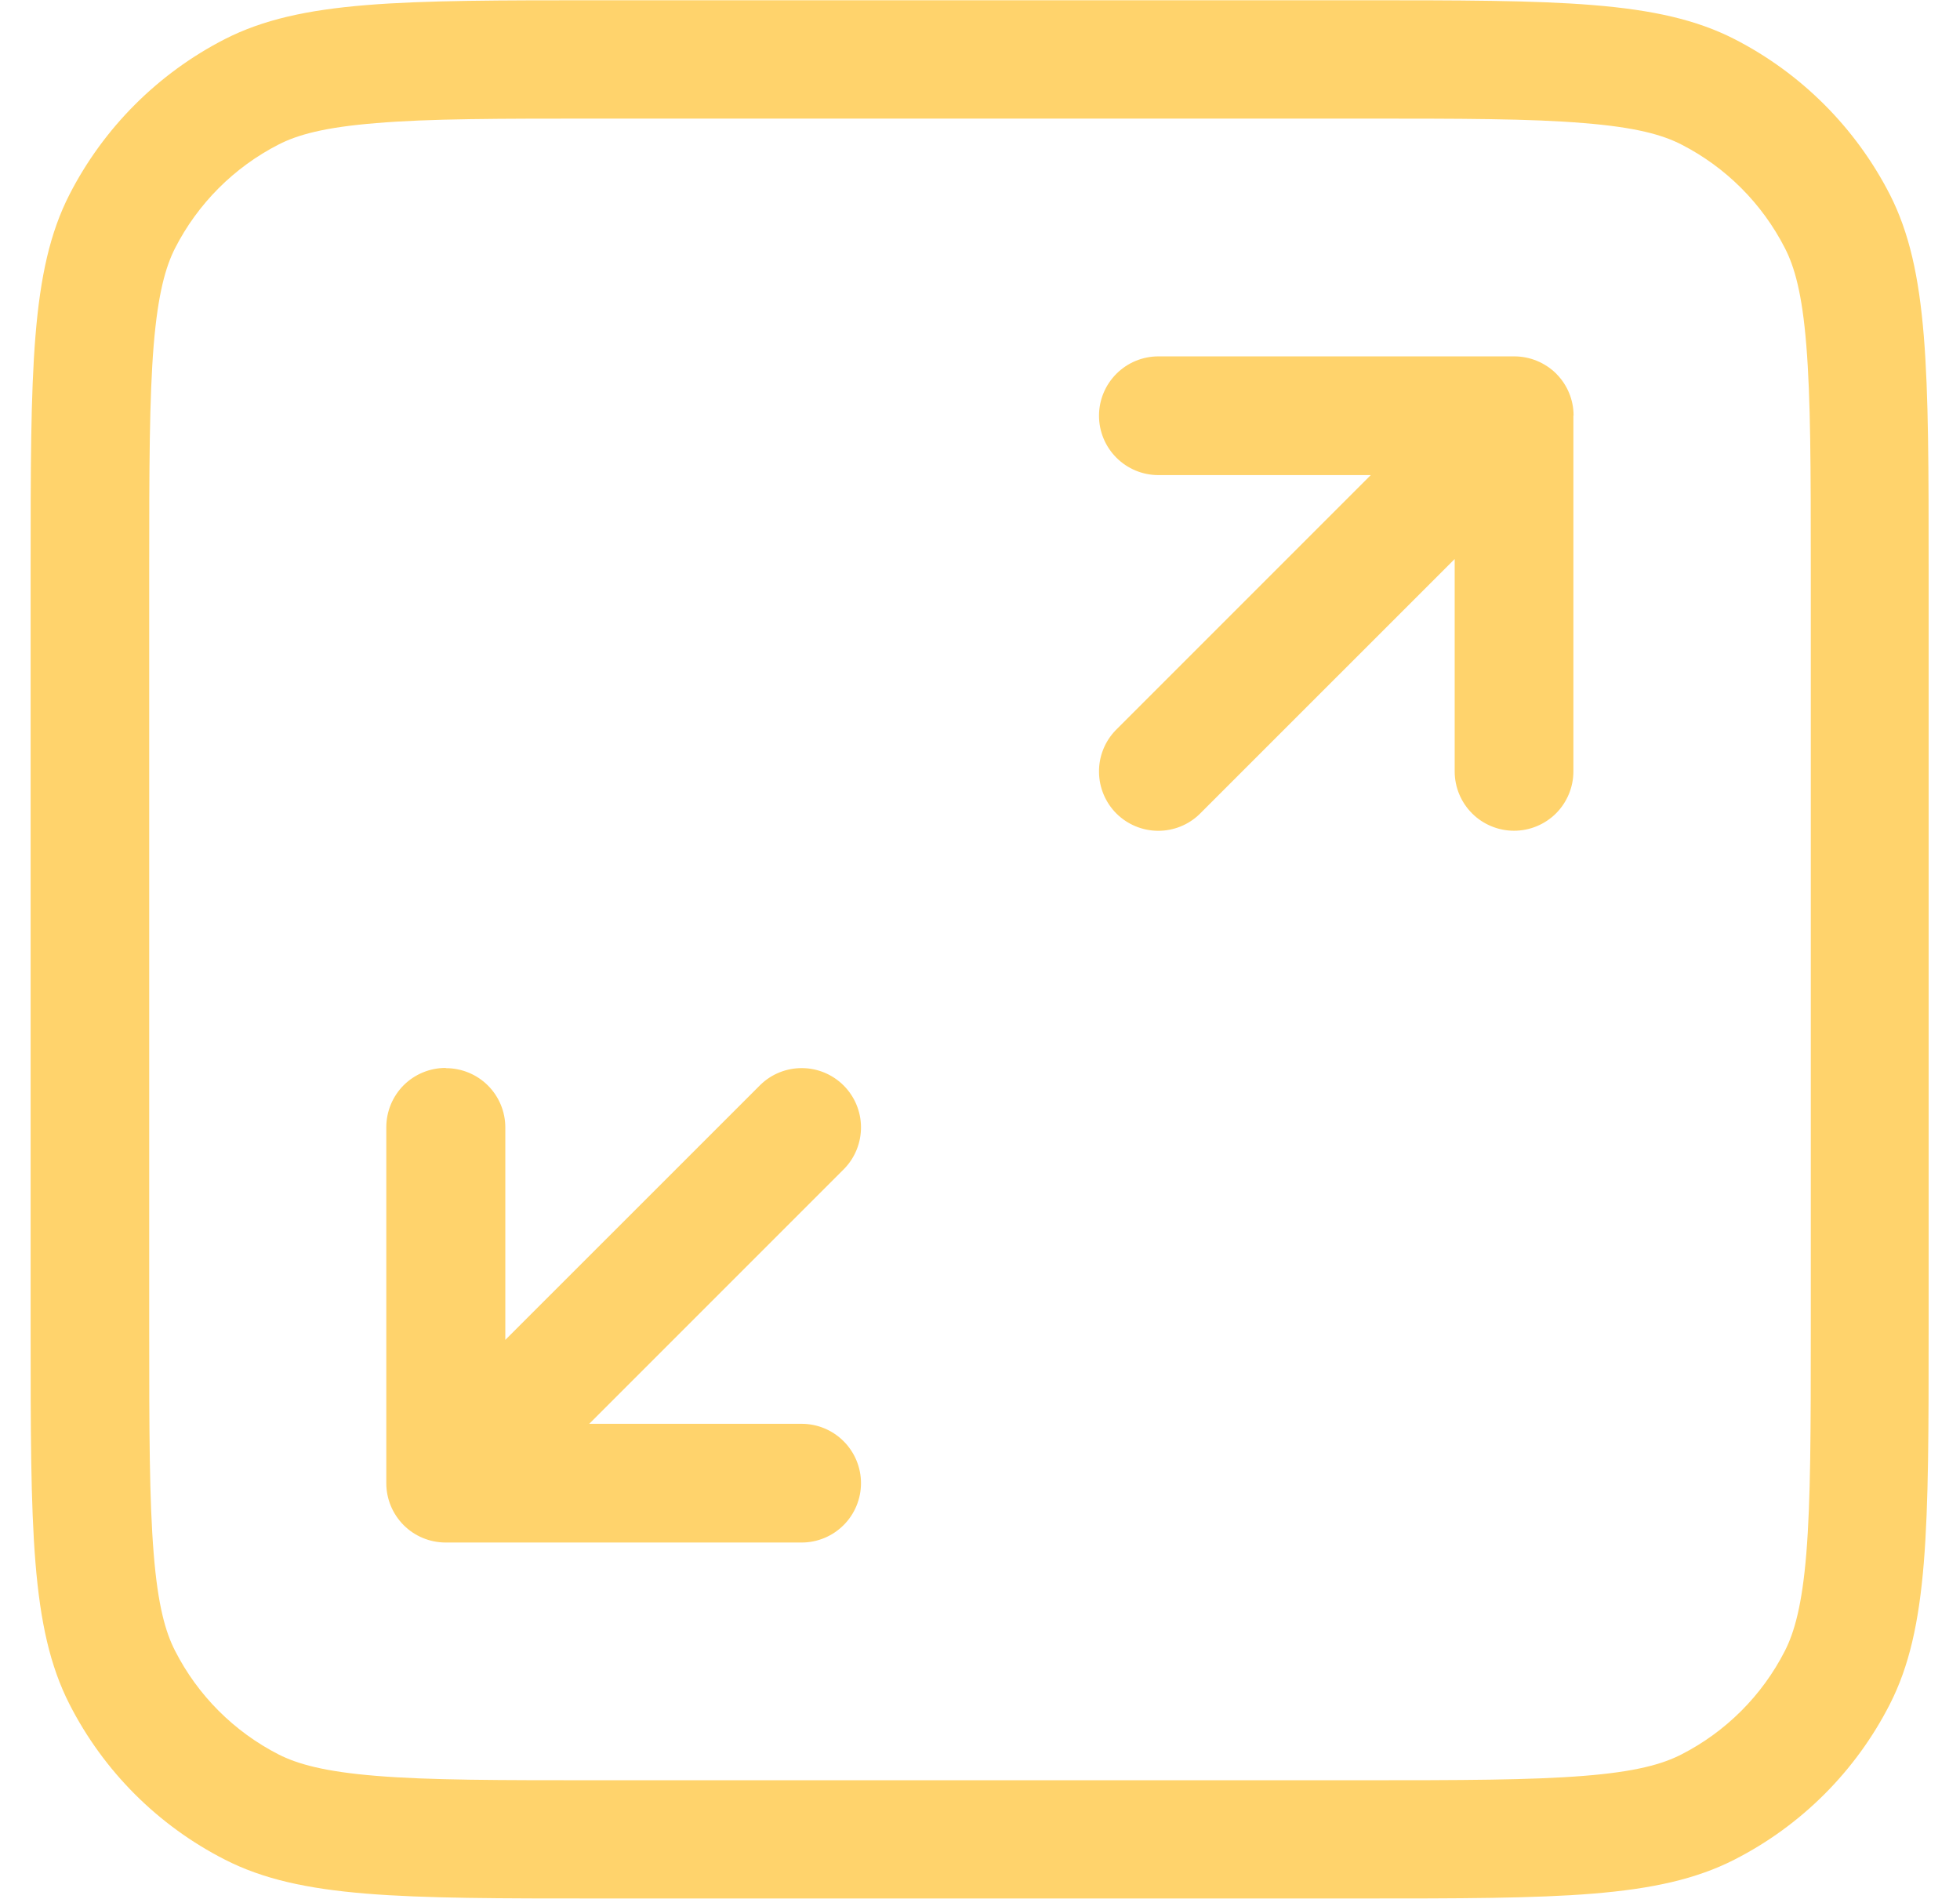
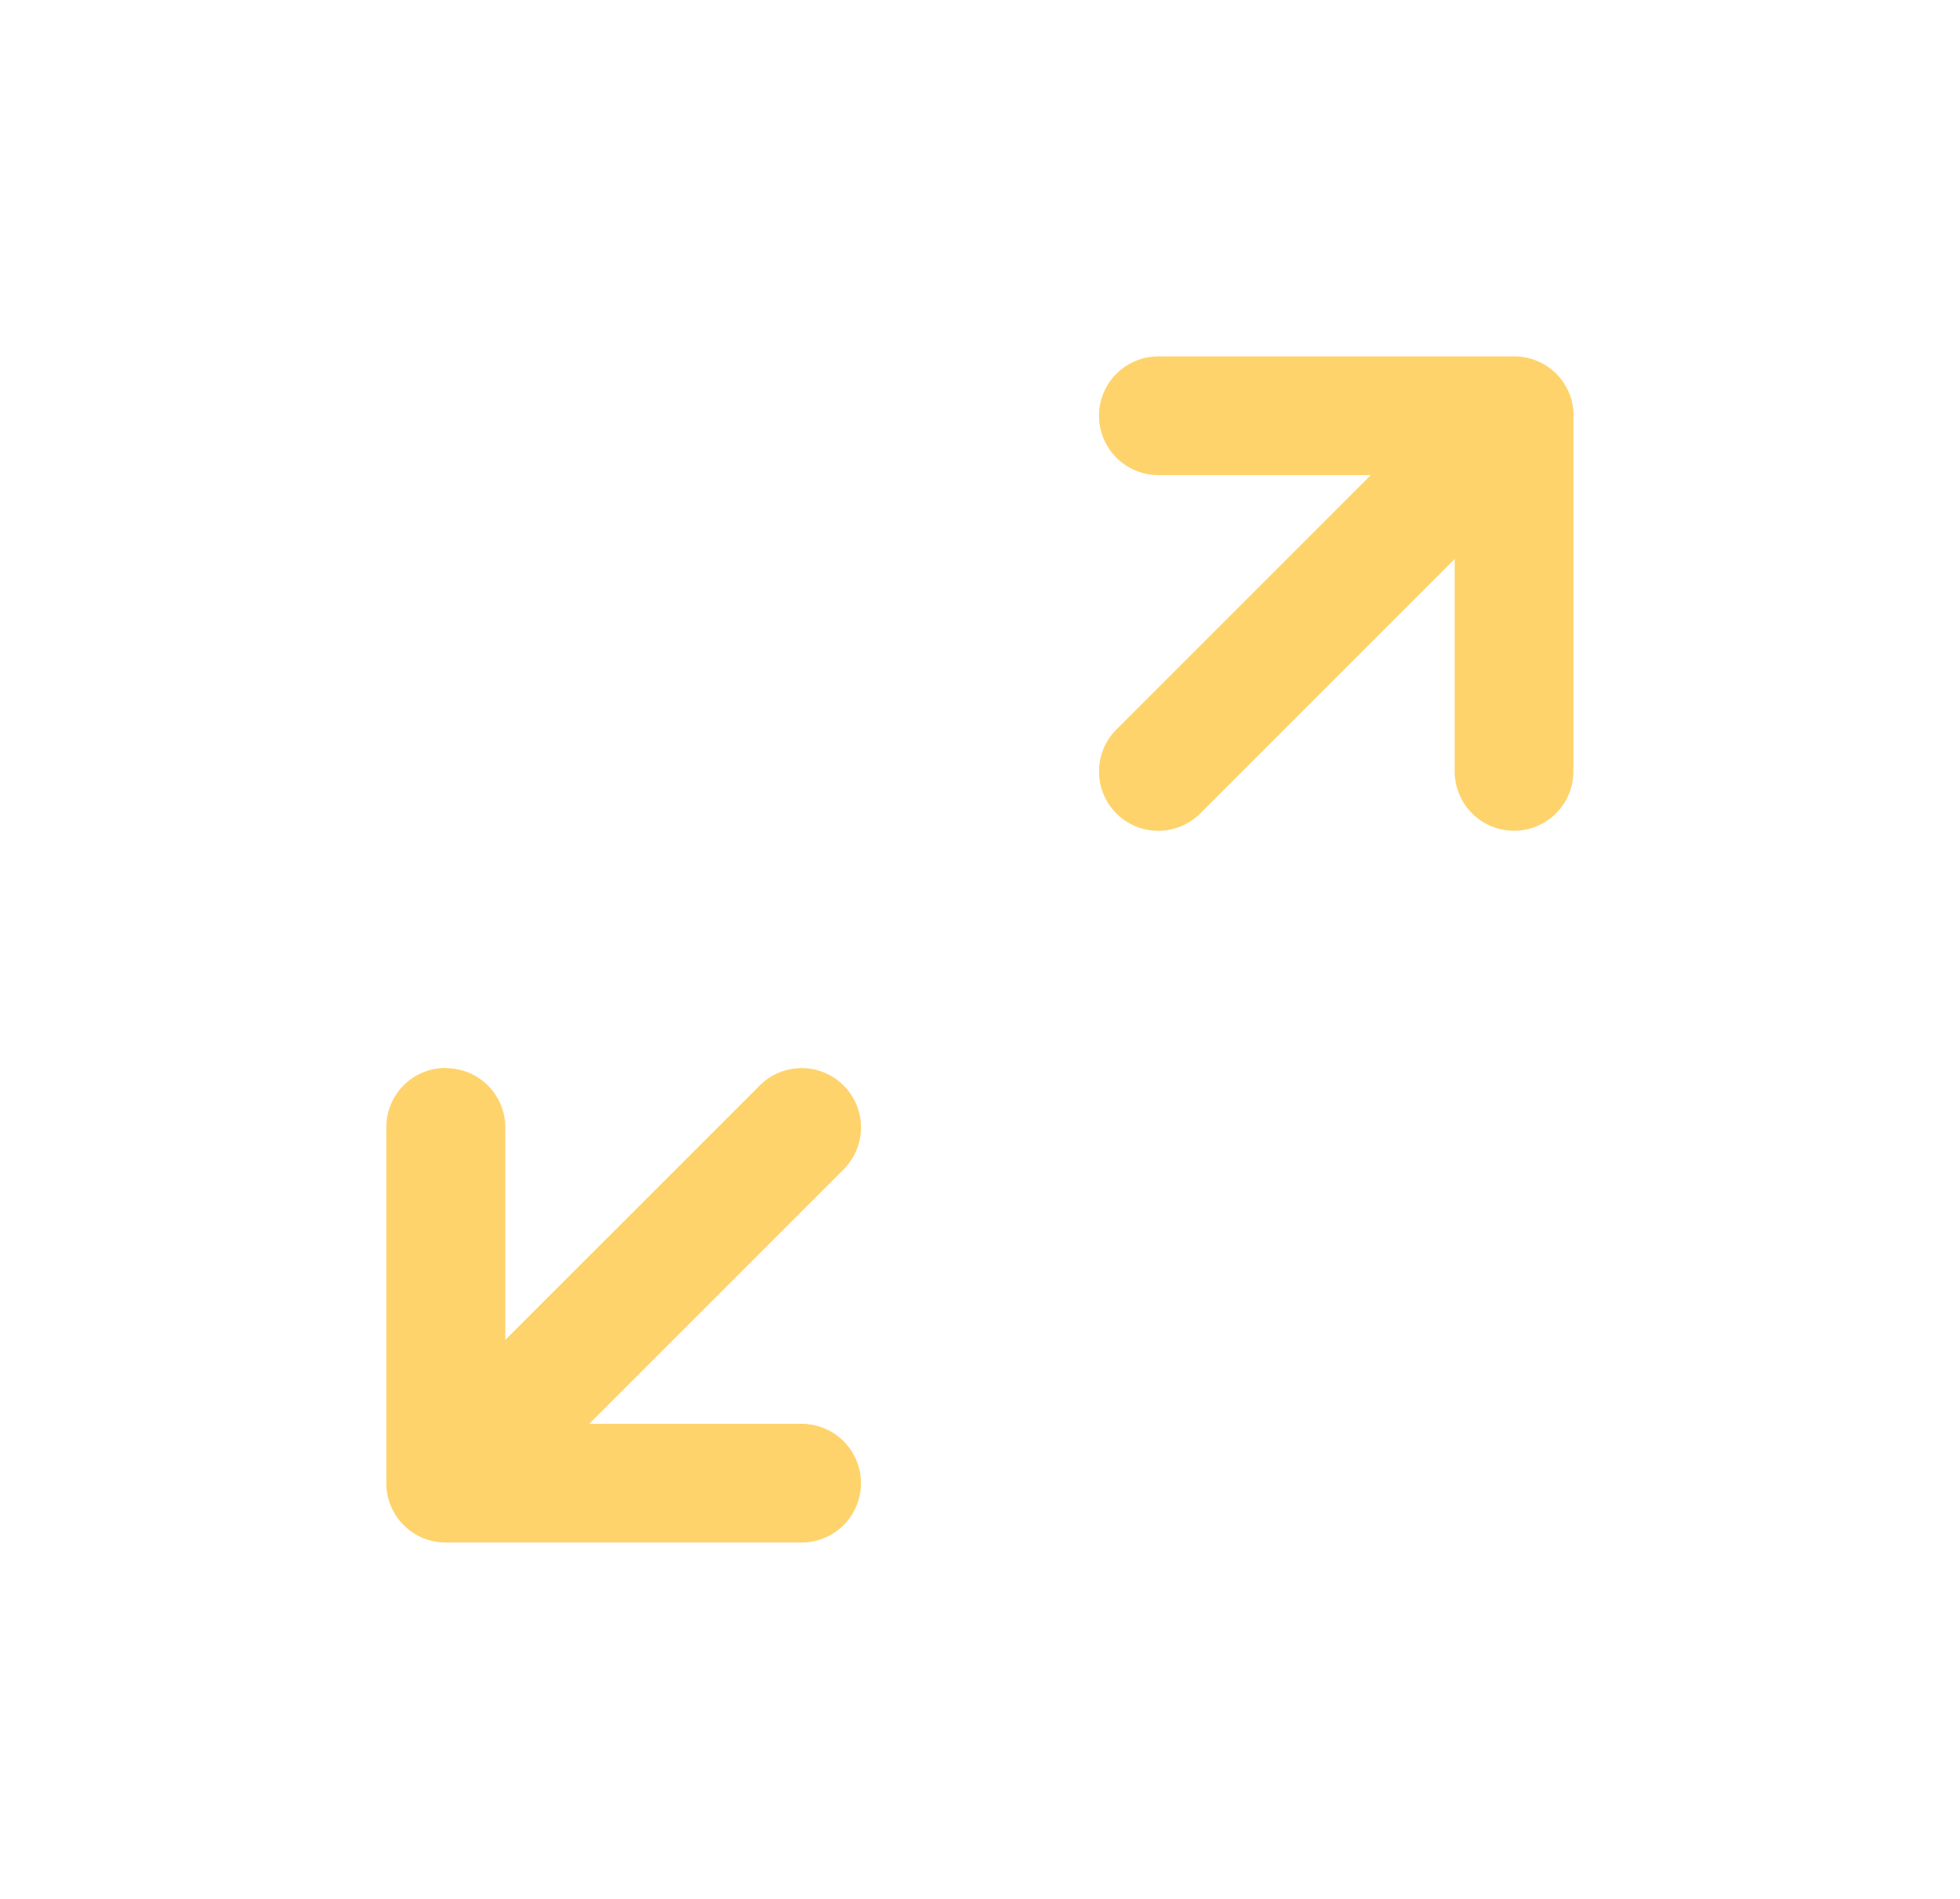
<svg xmlns="http://www.w3.org/2000/svg" width="32" height="31" viewBox="0 0 32 31" fill="none">
  <g clip-path="url(#clip0_7366_10731)">
    <path d="M25.688 6.781V12.594C25.688 12.851 25.585 13.097 25.404 13.279C25.222 13.46 24.976 13.562 24.719 13.562C24.462 13.562 24.215 13.46 24.034 13.279C23.852 13.097 23.75 12.851 23.75 12.594V9.126L19.584 13.291C19.402 13.468 19.157 13.565 18.903 13.563C18.649 13.561 18.406 13.459 18.226 13.28C18.047 13.1 17.945 12.857 17.943 12.603C17.94 12.349 18.038 12.104 18.215 11.921L22.38 7.756H18.912C18.655 7.756 18.409 7.654 18.227 7.472C18.045 7.29 17.943 7.044 17.943 6.787C17.943 6.53 18.045 6.284 18.227 6.102C18.409 5.92 18.655 5.818 18.912 5.818H24.724C24.979 5.818 25.223 5.919 25.405 6.097L25.412 6.105C25.59 6.285 25.69 6.527 25.691 6.779V6.787L25.688 6.781ZM7.281 17.438C7.538 17.438 7.785 17.54 7.966 17.721C8.148 17.903 8.25 18.149 8.25 18.406V21.874L12.416 17.709C12.598 17.532 12.843 17.435 13.097 17.437C13.351 17.439 13.594 17.541 13.774 17.721C13.953 17.9 14.055 18.143 14.057 18.397C14.059 18.651 13.962 18.896 13.785 19.079L9.62 23.244H13.088C13.345 23.244 13.591 23.346 13.773 23.528C13.955 23.71 14.057 23.956 14.057 24.213C14.057 24.47 13.955 24.716 13.773 24.898C13.591 25.08 13.345 25.182 13.088 25.182H7.27C7.014 25.18 6.769 25.078 6.589 24.897C6.409 24.715 6.307 24.471 6.307 24.215V18.402C6.307 18.145 6.409 17.899 6.59 17.717C6.772 17.536 7.018 17.434 7.275 17.434L7.281 17.438Z" fill="#FFD36C" />
-     <path fill-rule="evenodd" clip-rule="evenodd" d="M0.5 9.299C0.5 6.044 0.5 4.416 1.134 3.176C1.693 2.085 2.581 1.197 3.672 0.638C4.916 0.004 6.539 0.004 9.794 0.004H22.194C25.449 0.004 27.077 0.004 28.317 0.638C29.408 1.197 30.296 2.085 30.855 3.176C31.488 4.42 31.488 6.044 31.488 9.299V21.699C31.488 24.954 31.488 26.581 30.855 27.821C30.298 28.914 29.409 29.802 28.317 30.359C27.073 30.993 25.449 30.993 22.194 30.993H9.794C6.539 30.993 4.912 30.993 3.672 30.359C2.579 29.802 1.691 28.914 1.134 27.821C0.5 26.577 0.5 24.954 0.5 21.699V9.299ZM9.8 1.936H22.2C23.86 1.936 24.99 1.936 25.862 2.01C26.71 2.078 27.146 2.203 27.449 2.358C28.177 2.73 28.77 3.323 29.142 4.052C29.297 4.354 29.423 4.788 29.491 5.639C29.562 6.511 29.564 7.634 29.564 9.301V21.701C29.564 23.361 29.562 24.491 29.491 25.362C29.421 26.211 29.295 26.647 29.142 26.949C28.771 27.678 28.178 28.271 27.449 28.643C27.146 28.798 26.71 28.924 25.862 28.991C24.99 29.061 23.866 29.063 22.2 29.063H9.8C8.14 29.063 7.01 29.063 6.138 28.991C5.29 28.922 4.854 28.796 4.551 28.643C3.822 28.271 3.229 27.678 2.858 26.949C2.703 26.647 2.577 26.211 2.509 25.36C2.438 24.489 2.436 23.365 2.436 21.699V9.299C2.436 7.64 2.438 6.509 2.509 5.637C2.579 4.79 2.705 4.354 2.858 4.052C3.23 3.323 3.823 2.73 4.551 2.358C4.854 2.203 5.29 2.078 6.138 2.01C7.01 1.936 8.134 1.936 9.8 1.936Z" fill="#FFD36C" />
  </g>
  <defs>
    <clipPath id="clip0_7366_10731">
      <rect width="31" height="31" fill="white" transform="translate(0.5)" />
    </clipPath>
  </defs>
</svg>